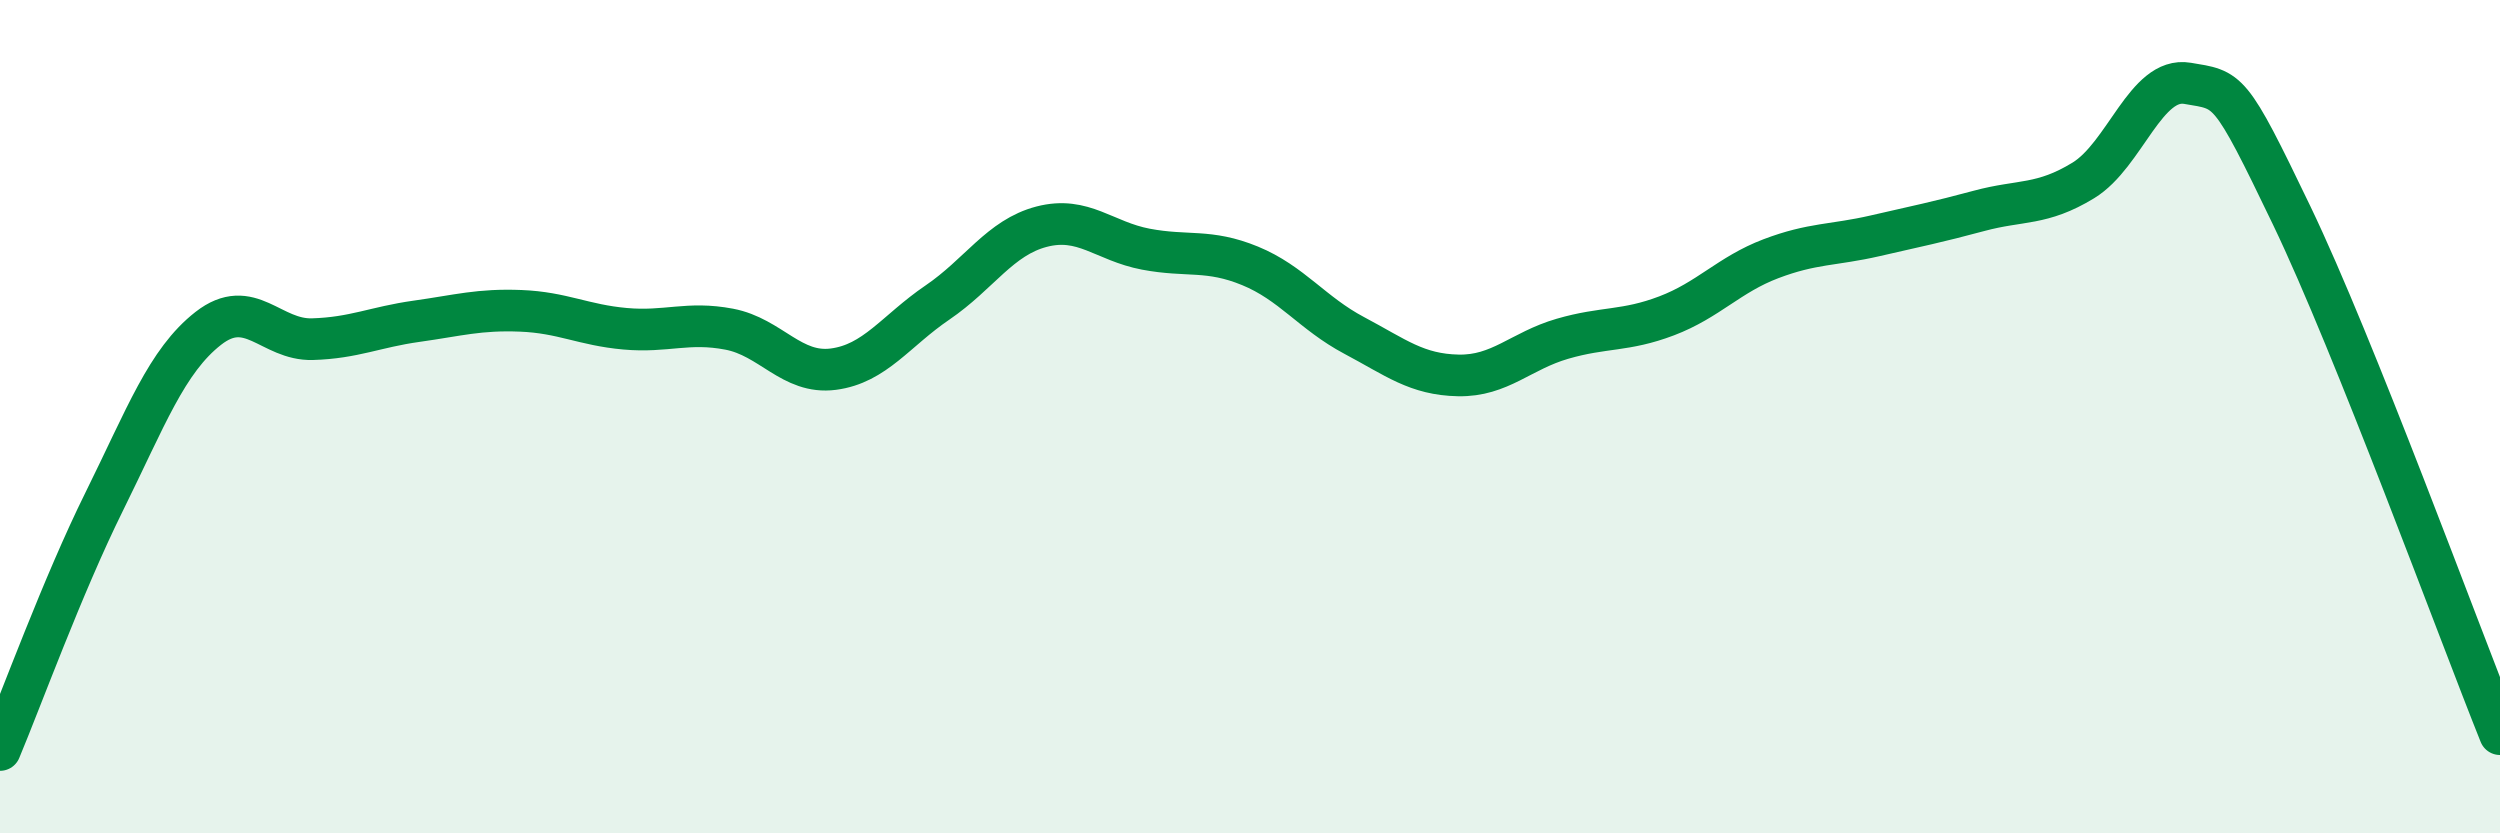
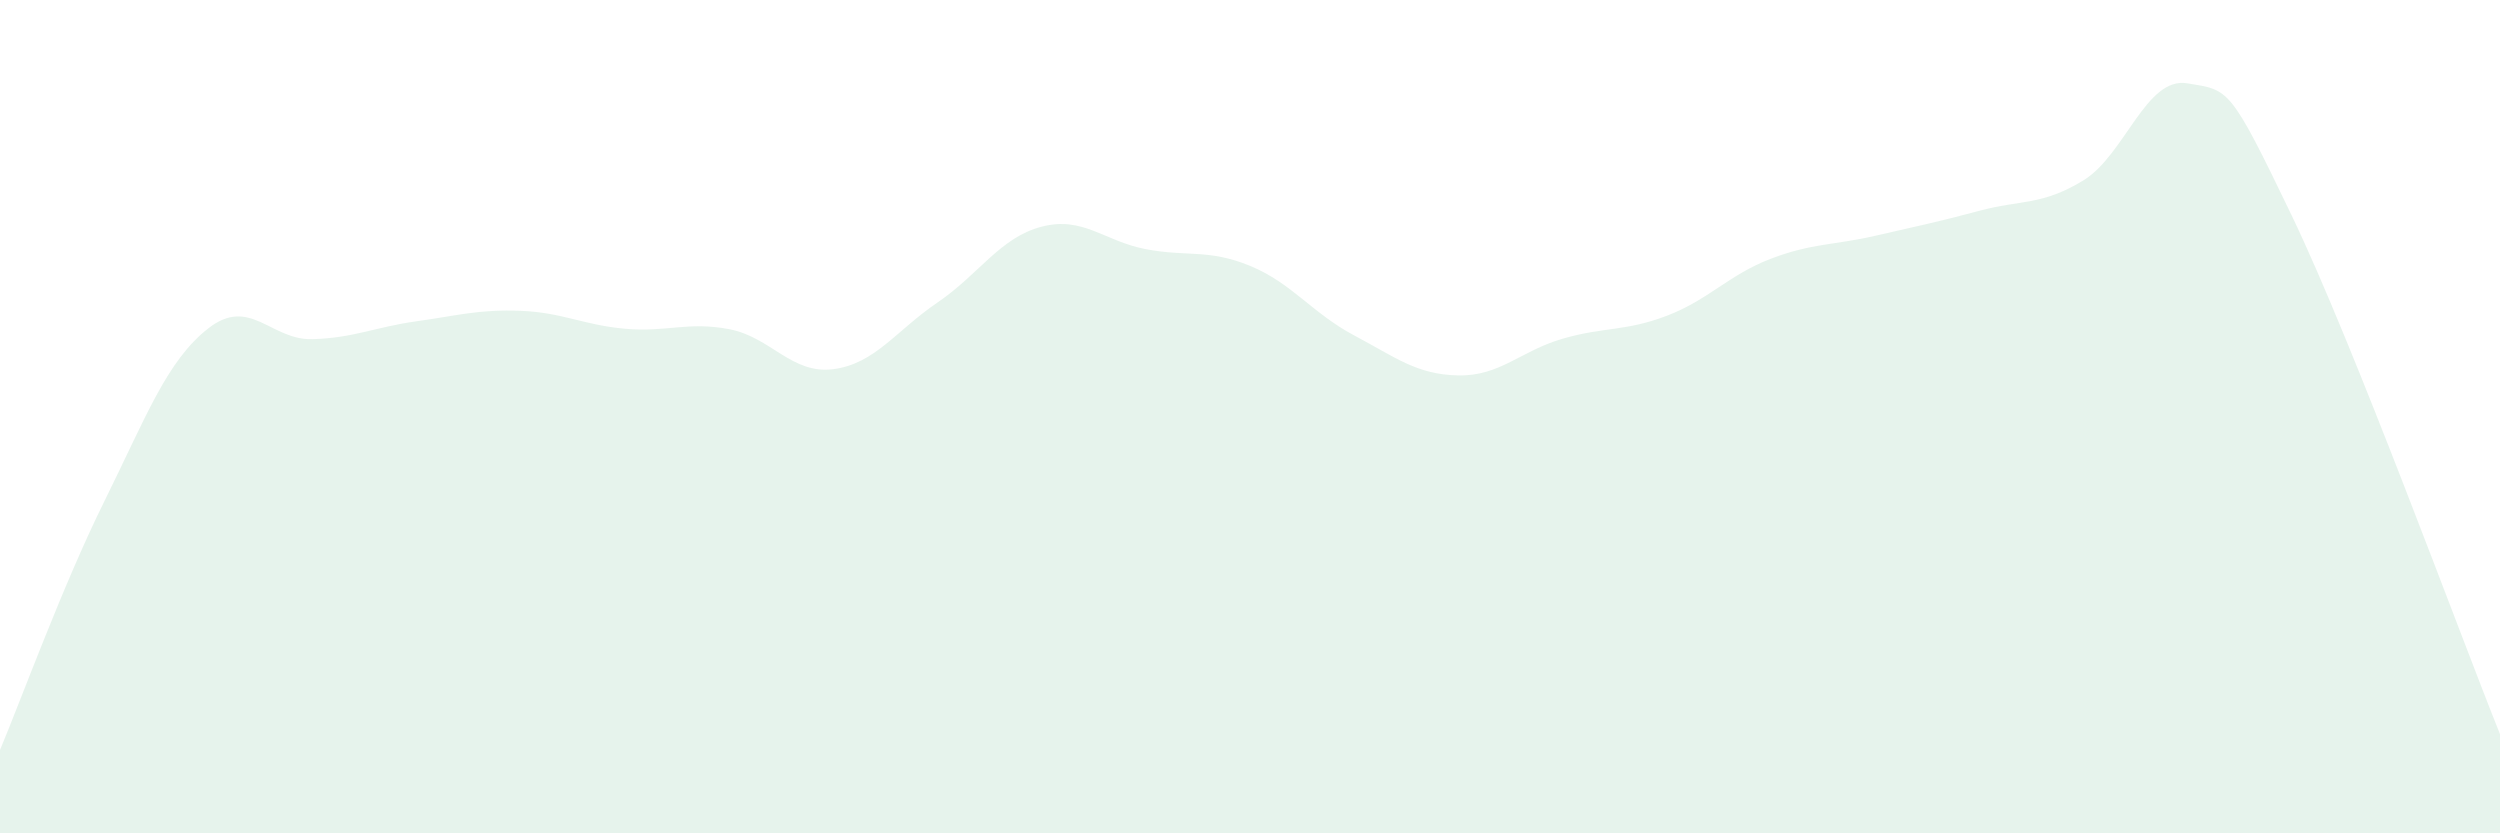
<svg xmlns="http://www.w3.org/2000/svg" width="60" height="20" viewBox="0 0 60 20">
  <path d="M 0,18 C 0.5,16.81 1.5,14.06 2.5,12.04 C 3.5,10.02 4,8.66 5,7.88 C 6,7.1 6.5,8.17 7.5,8.14 C 8.5,8.11 9,7.85 10,7.71 C 11,7.57 11.5,7.42 12.5,7.46 C 13.5,7.5 14,7.8 15,7.89 C 16,7.98 16.5,7.71 17.5,7.9 C 18.5,8.09 19,8.99 20,8.86 C 21,8.73 21.5,7.94 22.5,7.26 C 23.5,6.58 24,5.7 25,5.44 C 26,5.18 26.5,5.79 27.5,5.98 C 28.5,6.17 29,5.97 30,6.38 C 31,6.79 31.5,7.52 32.5,8.05 C 33.5,8.58 34,8.99 35,9.01 C 36,9.03 36.5,8.42 37.5,8.13 C 38.5,7.84 39,7.96 40,7.58 C 41,7.2 41.5,6.59 42.5,6.21 C 43.5,5.83 44,5.89 45,5.66 C 46,5.43 46.5,5.33 47.5,5.06 C 48.5,4.79 49,4.94 50,4.33 C 51,3.72 51.5,1.83 52.5,2 C 53.5,2.17 53.5,2.05 55,5.17 C 56.5,8.29 59,15.13 60,17.62L60 20L0 20Z" fill="#008740" opacity="0.1" stroke-linecap="round" stroke-linejoin="round" />
-   <path d="M 0,18 C 0.5,16.81 1.5,14.06 2.5,12.04 C 3.5,10.02 4,8.66 5,7.88 C 6,7.1 6.5,8.17 7.5,8.14 C 8.5,8.11 9,7.85 10,7.71 C 11,7.57 11.5,7.42 12.5,7.46 C 13.5,7.5 14,7.8 15,7.89 C 16,7.98 16.5,7.71 17.5,7.9 C 18.5,8.09 19,8.99 20,8.86 C 21,8.73 21.5,7.94 22.5,7.26 C 23.5,6.58 24,5.7 25,5.44 C 26,5.18 26.5,5.79 27.5,5.98 C 28.5,6.17 29,5.97 30,6.38 C 31,6.79 31.5,7.52 32.5,8.05 C 33.5,8.58 34,8.99 35,9.01 C 36,9.03 36.5,8.42 37.5,8.13 C 38.5,7.84 39,7.96 40,7.58 C 41,7.2 41.5,6.59 42.5,6.21 C 43.5,5.83 44,5.89 45,5.66 C 46,5.43 46.5,5.33 47.5,5.06 C 48.5,4.79 49,4.94 50,4.33 C 51,3.72 51.5,1.83 52.5,2 C 53.5,2.17 53.5,2.05 55,5.17 C 56.5,8.29 59,15.13 60,17.62" stroke="#008740" stroke-width="1" fill="none" stroke-linecap="round" stroke-linejoin="round" />
</svg>